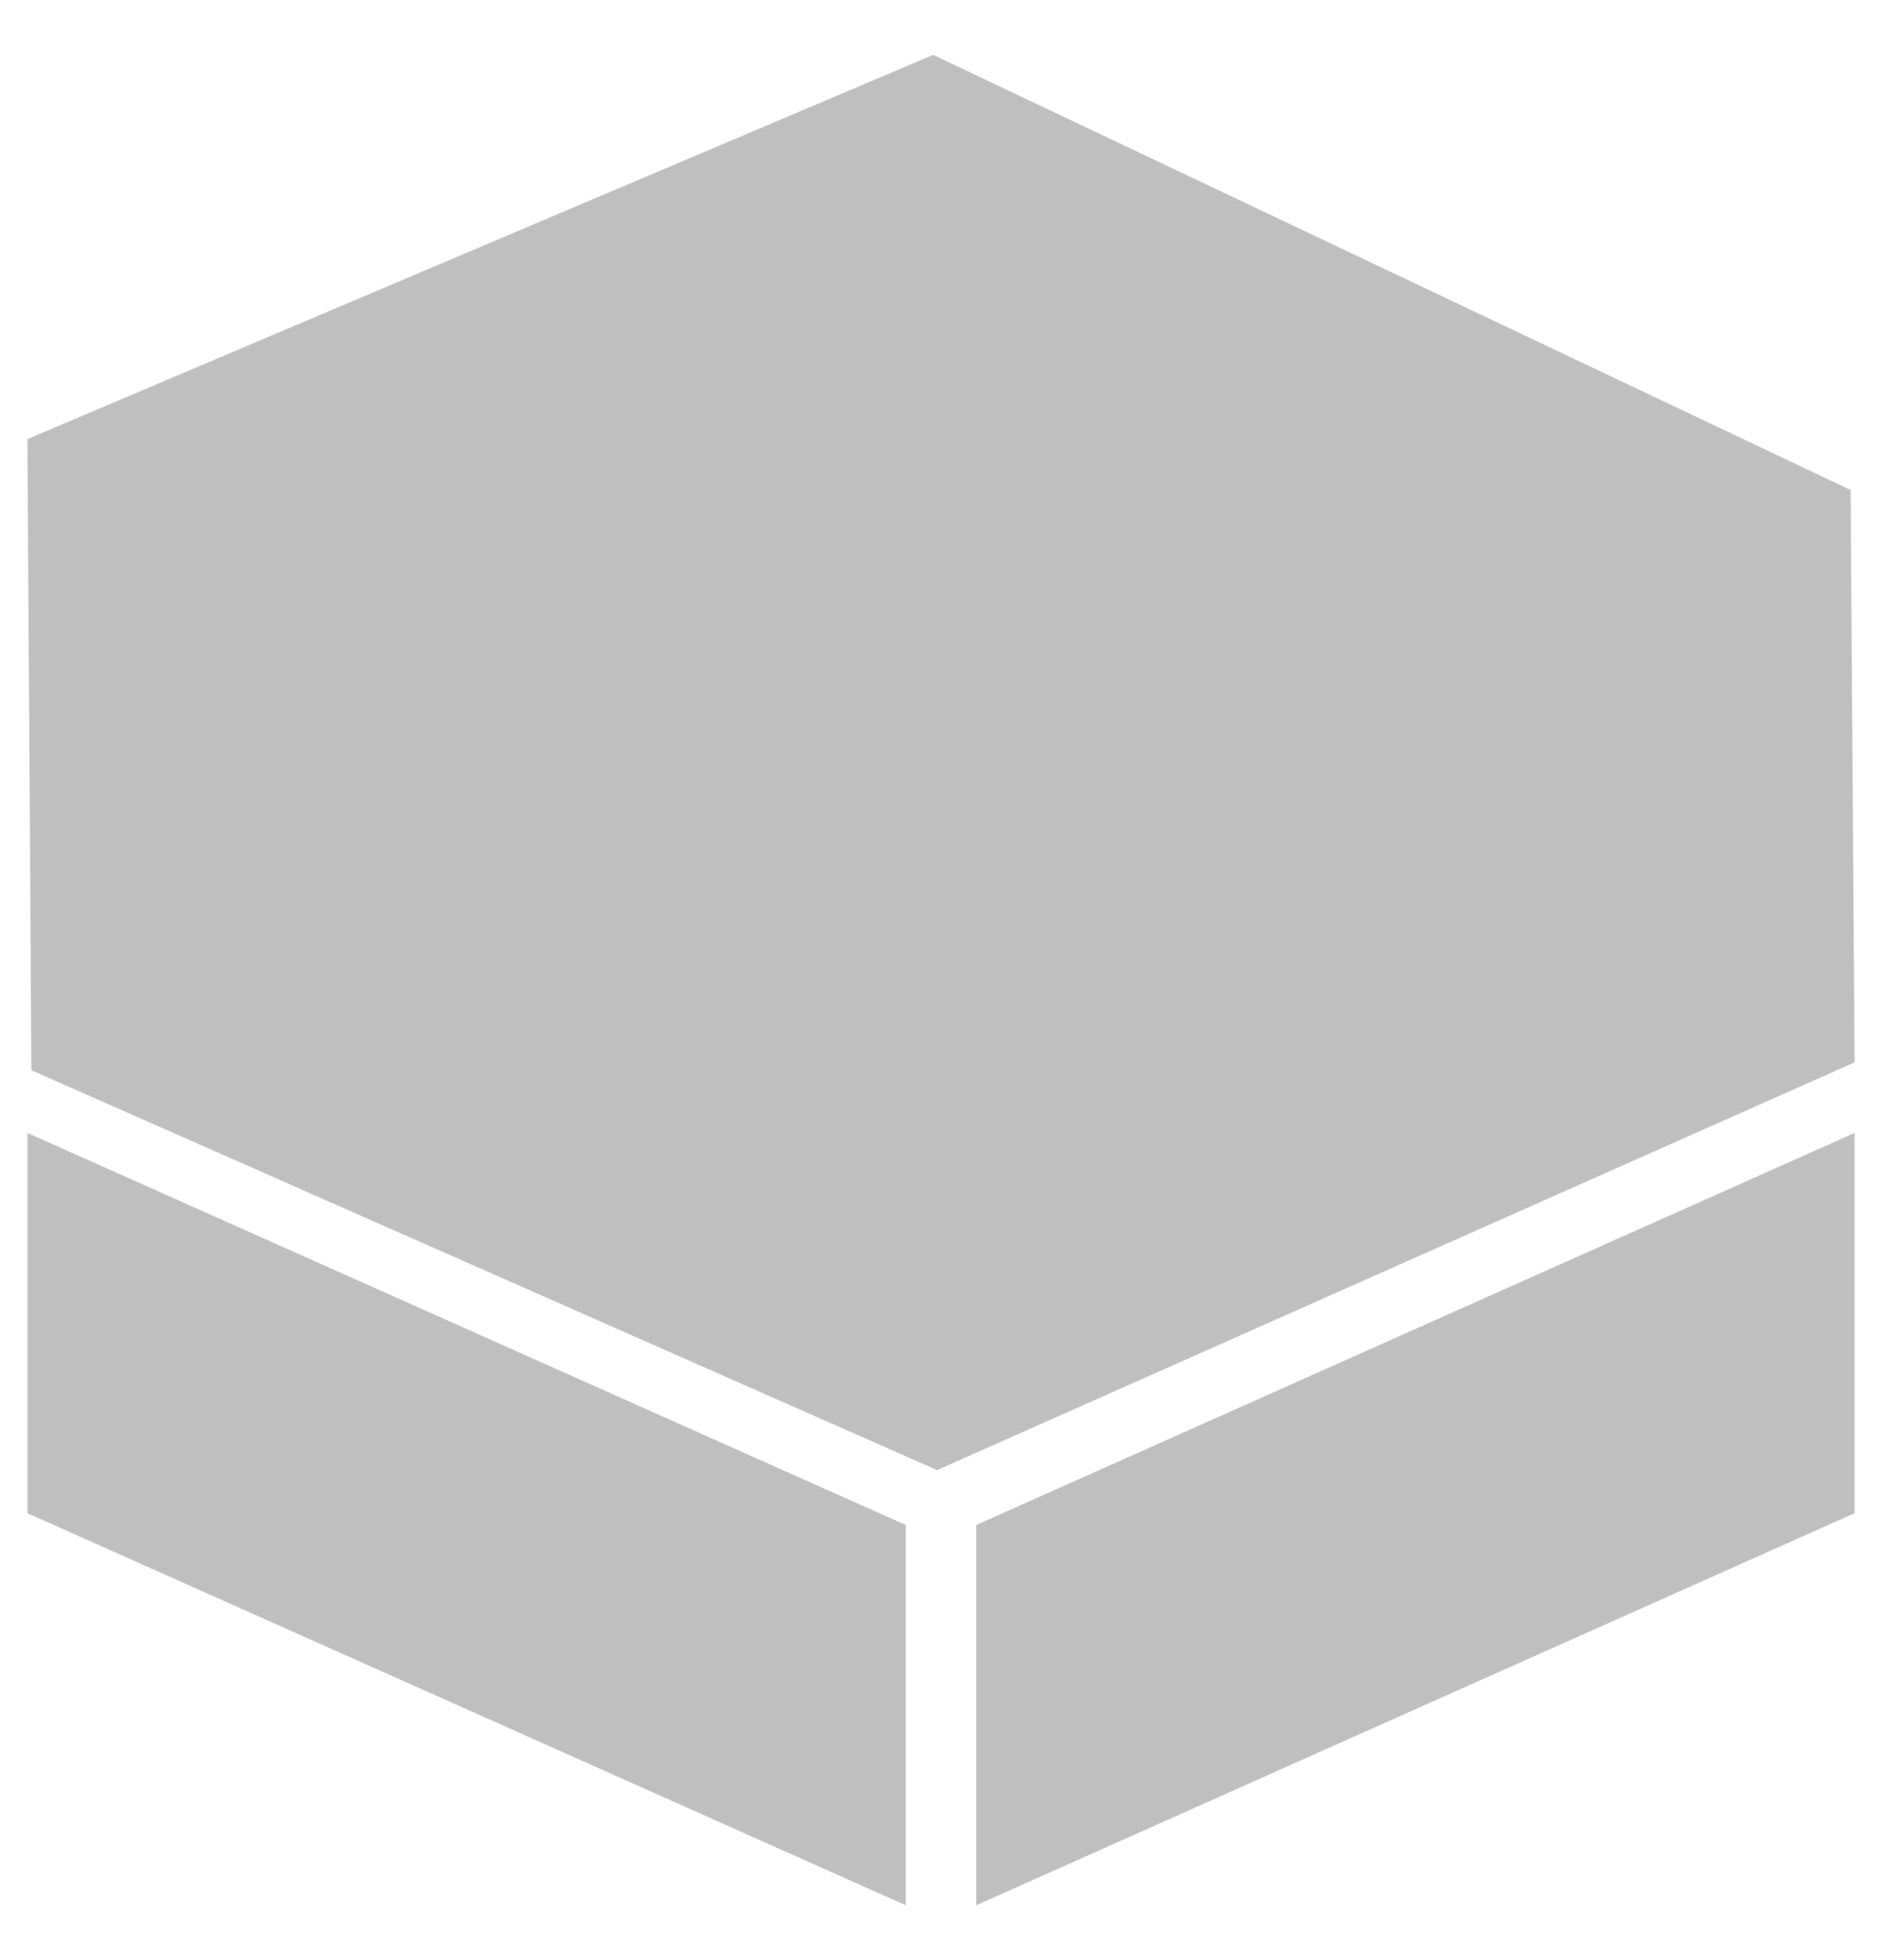
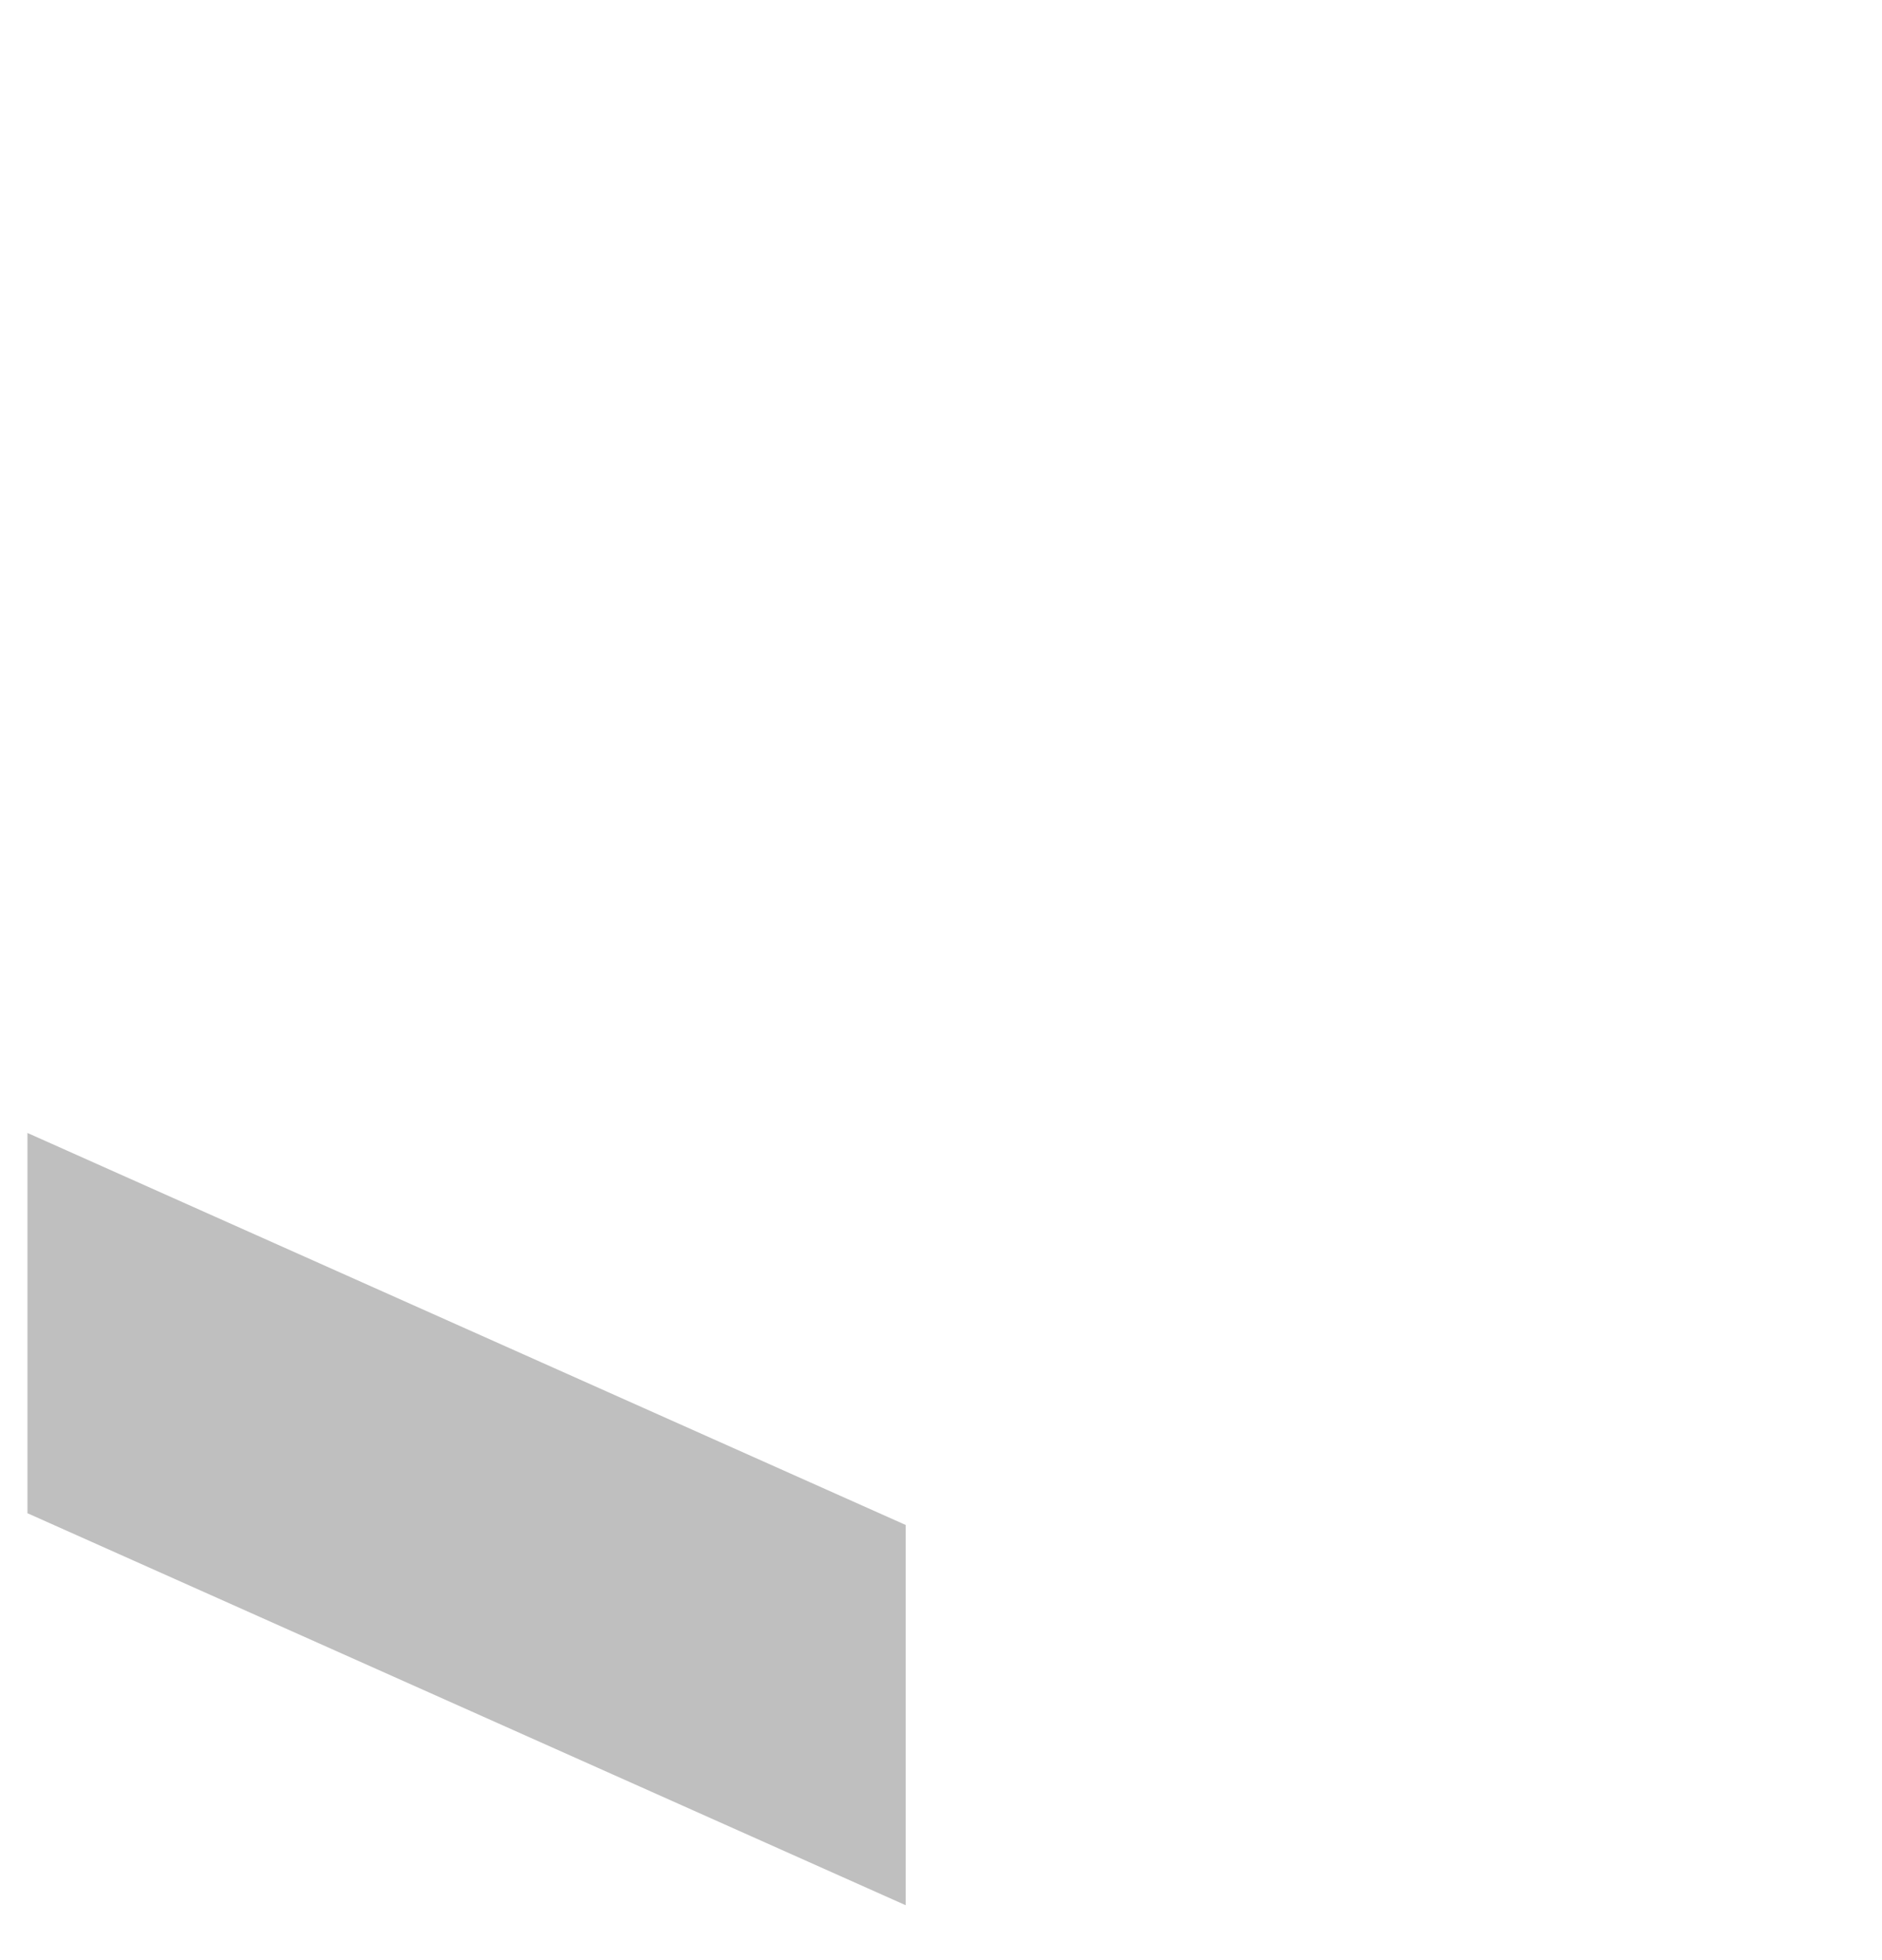
<svg xmlns="http://www.w3.org/2000/svg" version="1.2" viewBox="0 0 48 50" width="48" height="50">
  <style>.a{fill:#bfbfbf}</style>
-   <path fill-rule="evenodd" class="a" d="m24.9 48.6l22.4-10v-9.7l-22.4 10v9.7z" />
  <path fill-rule="evenodd" class="a" d="m0.7 38.6l22.4 10v-9.7l-22.4-10v9.7z" />
-   <path fill-rule="evenodd" class="a" d="m47.2 12.5l-23.4-11.1-23.1 9.8 0.1 16.1 23.1 10.2 23.4-10.4-0.1-14.6z" />
</svg>